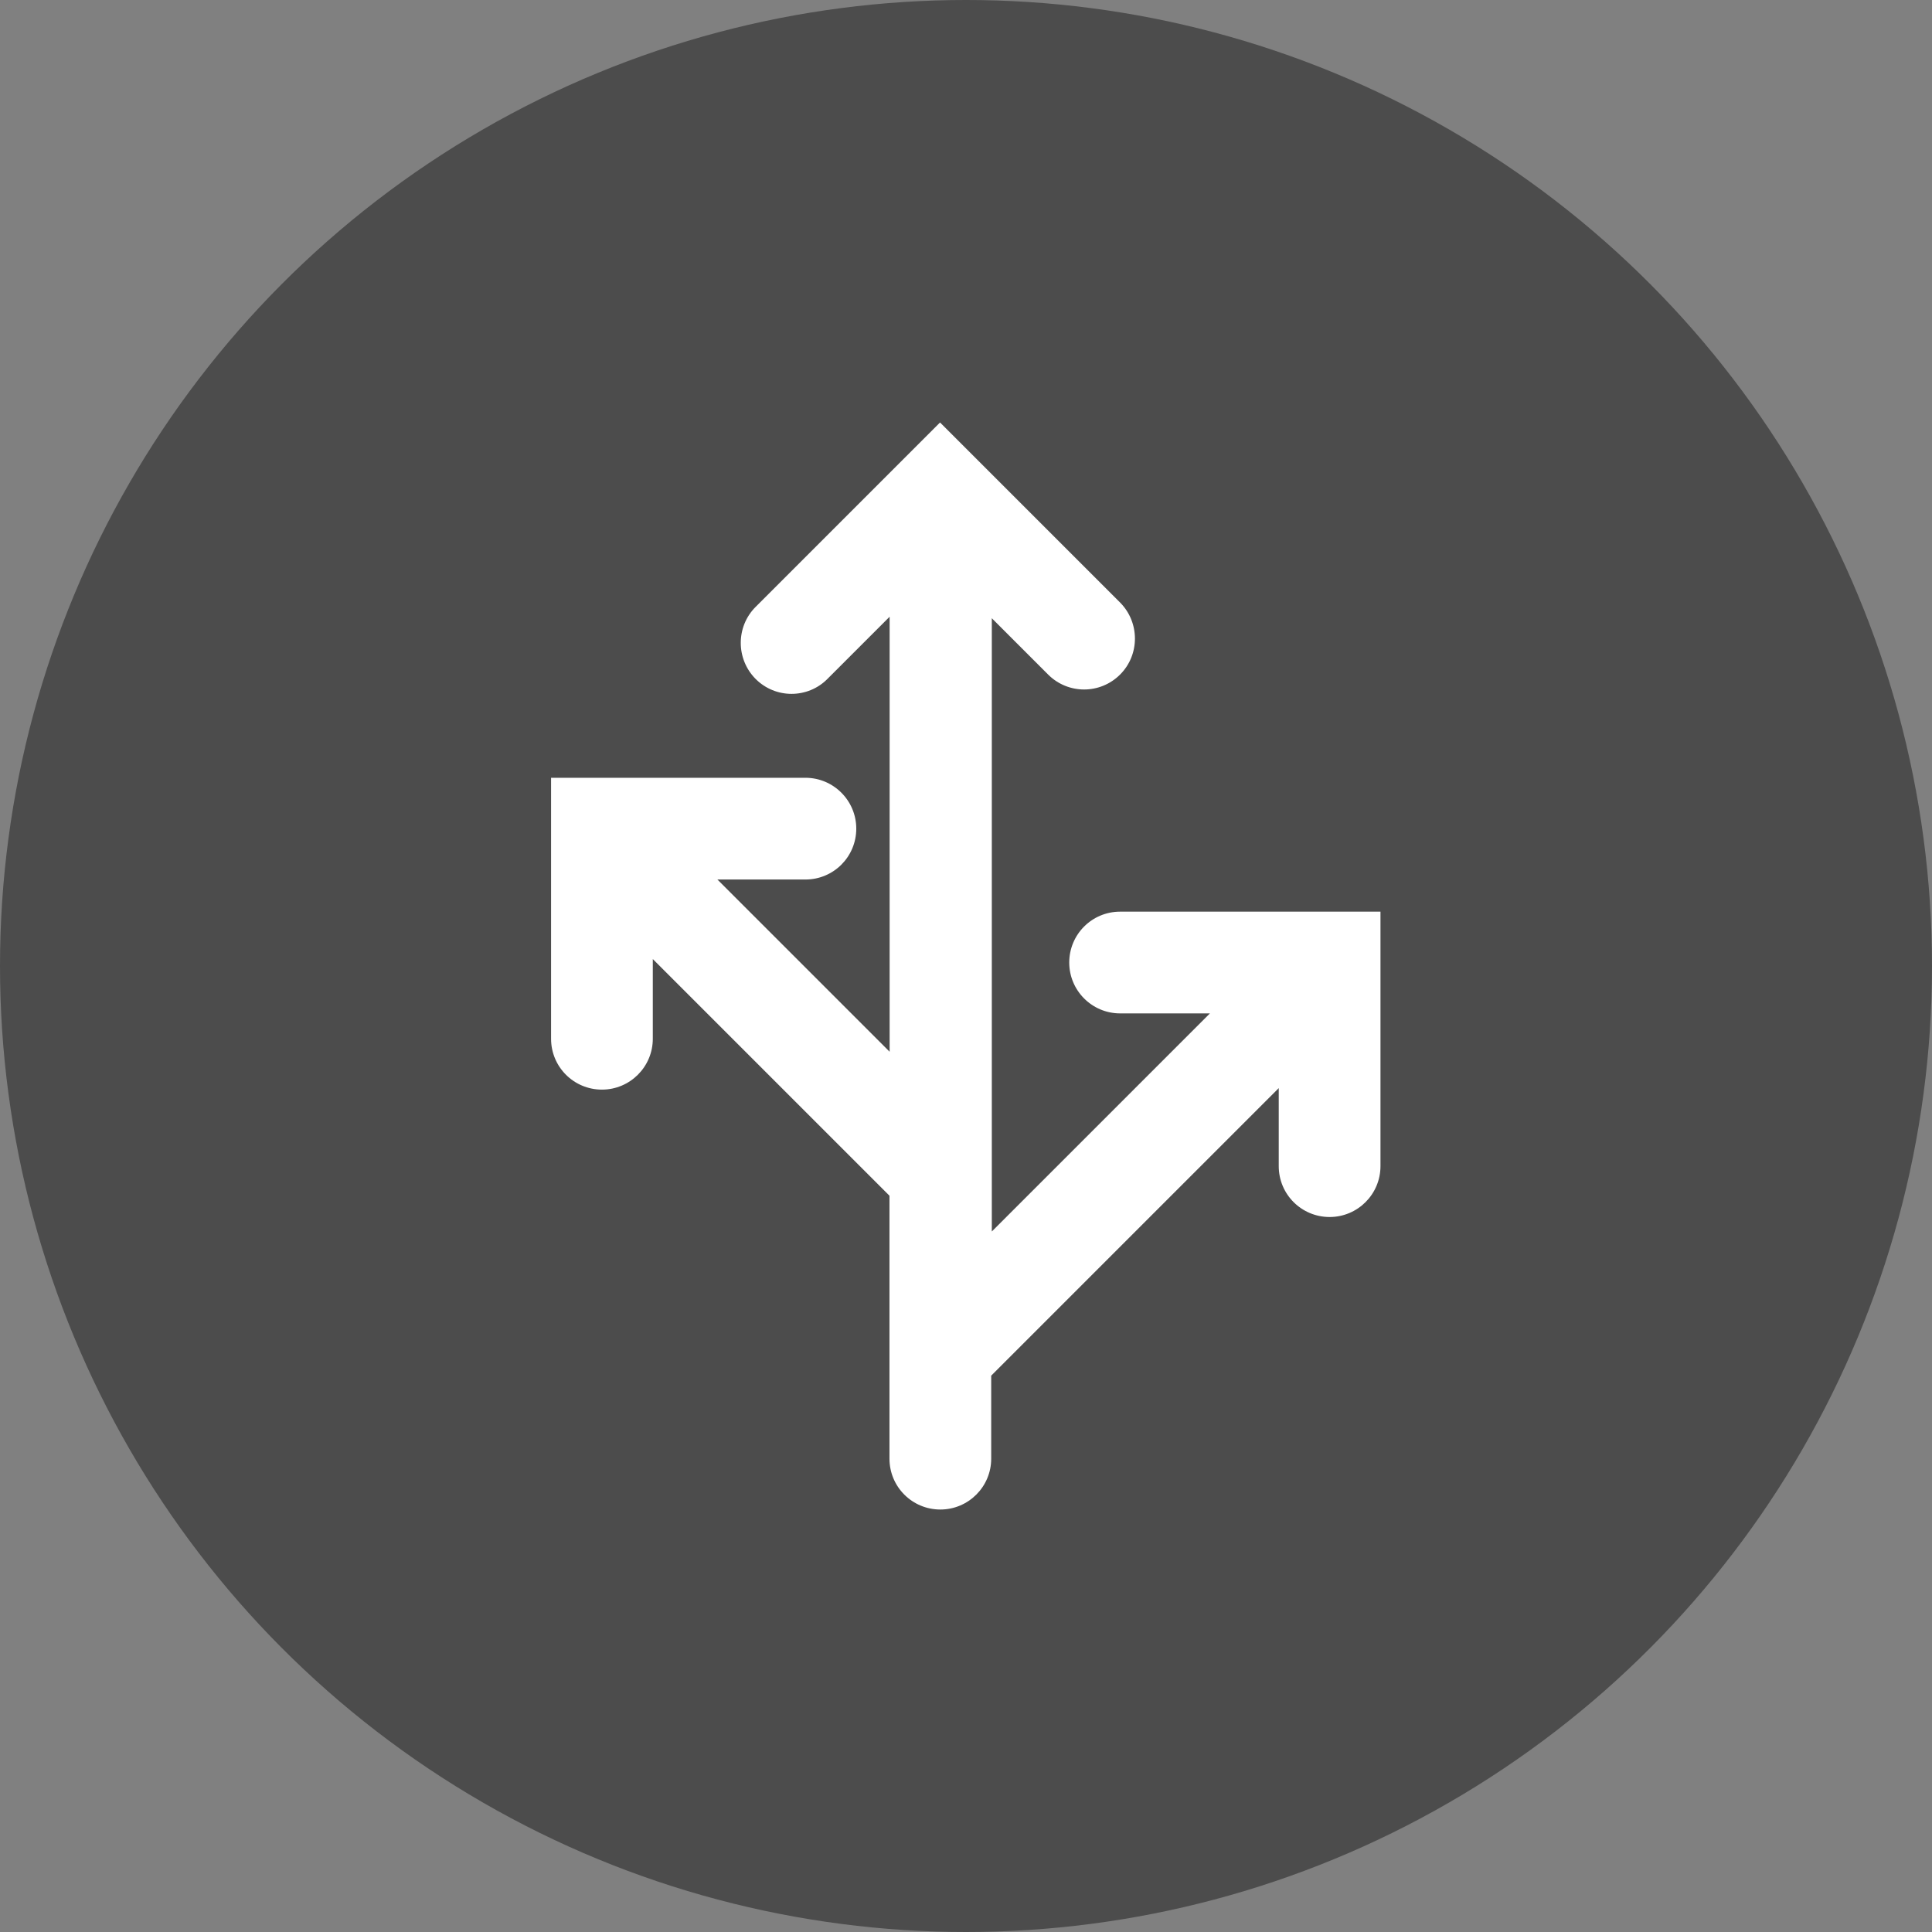
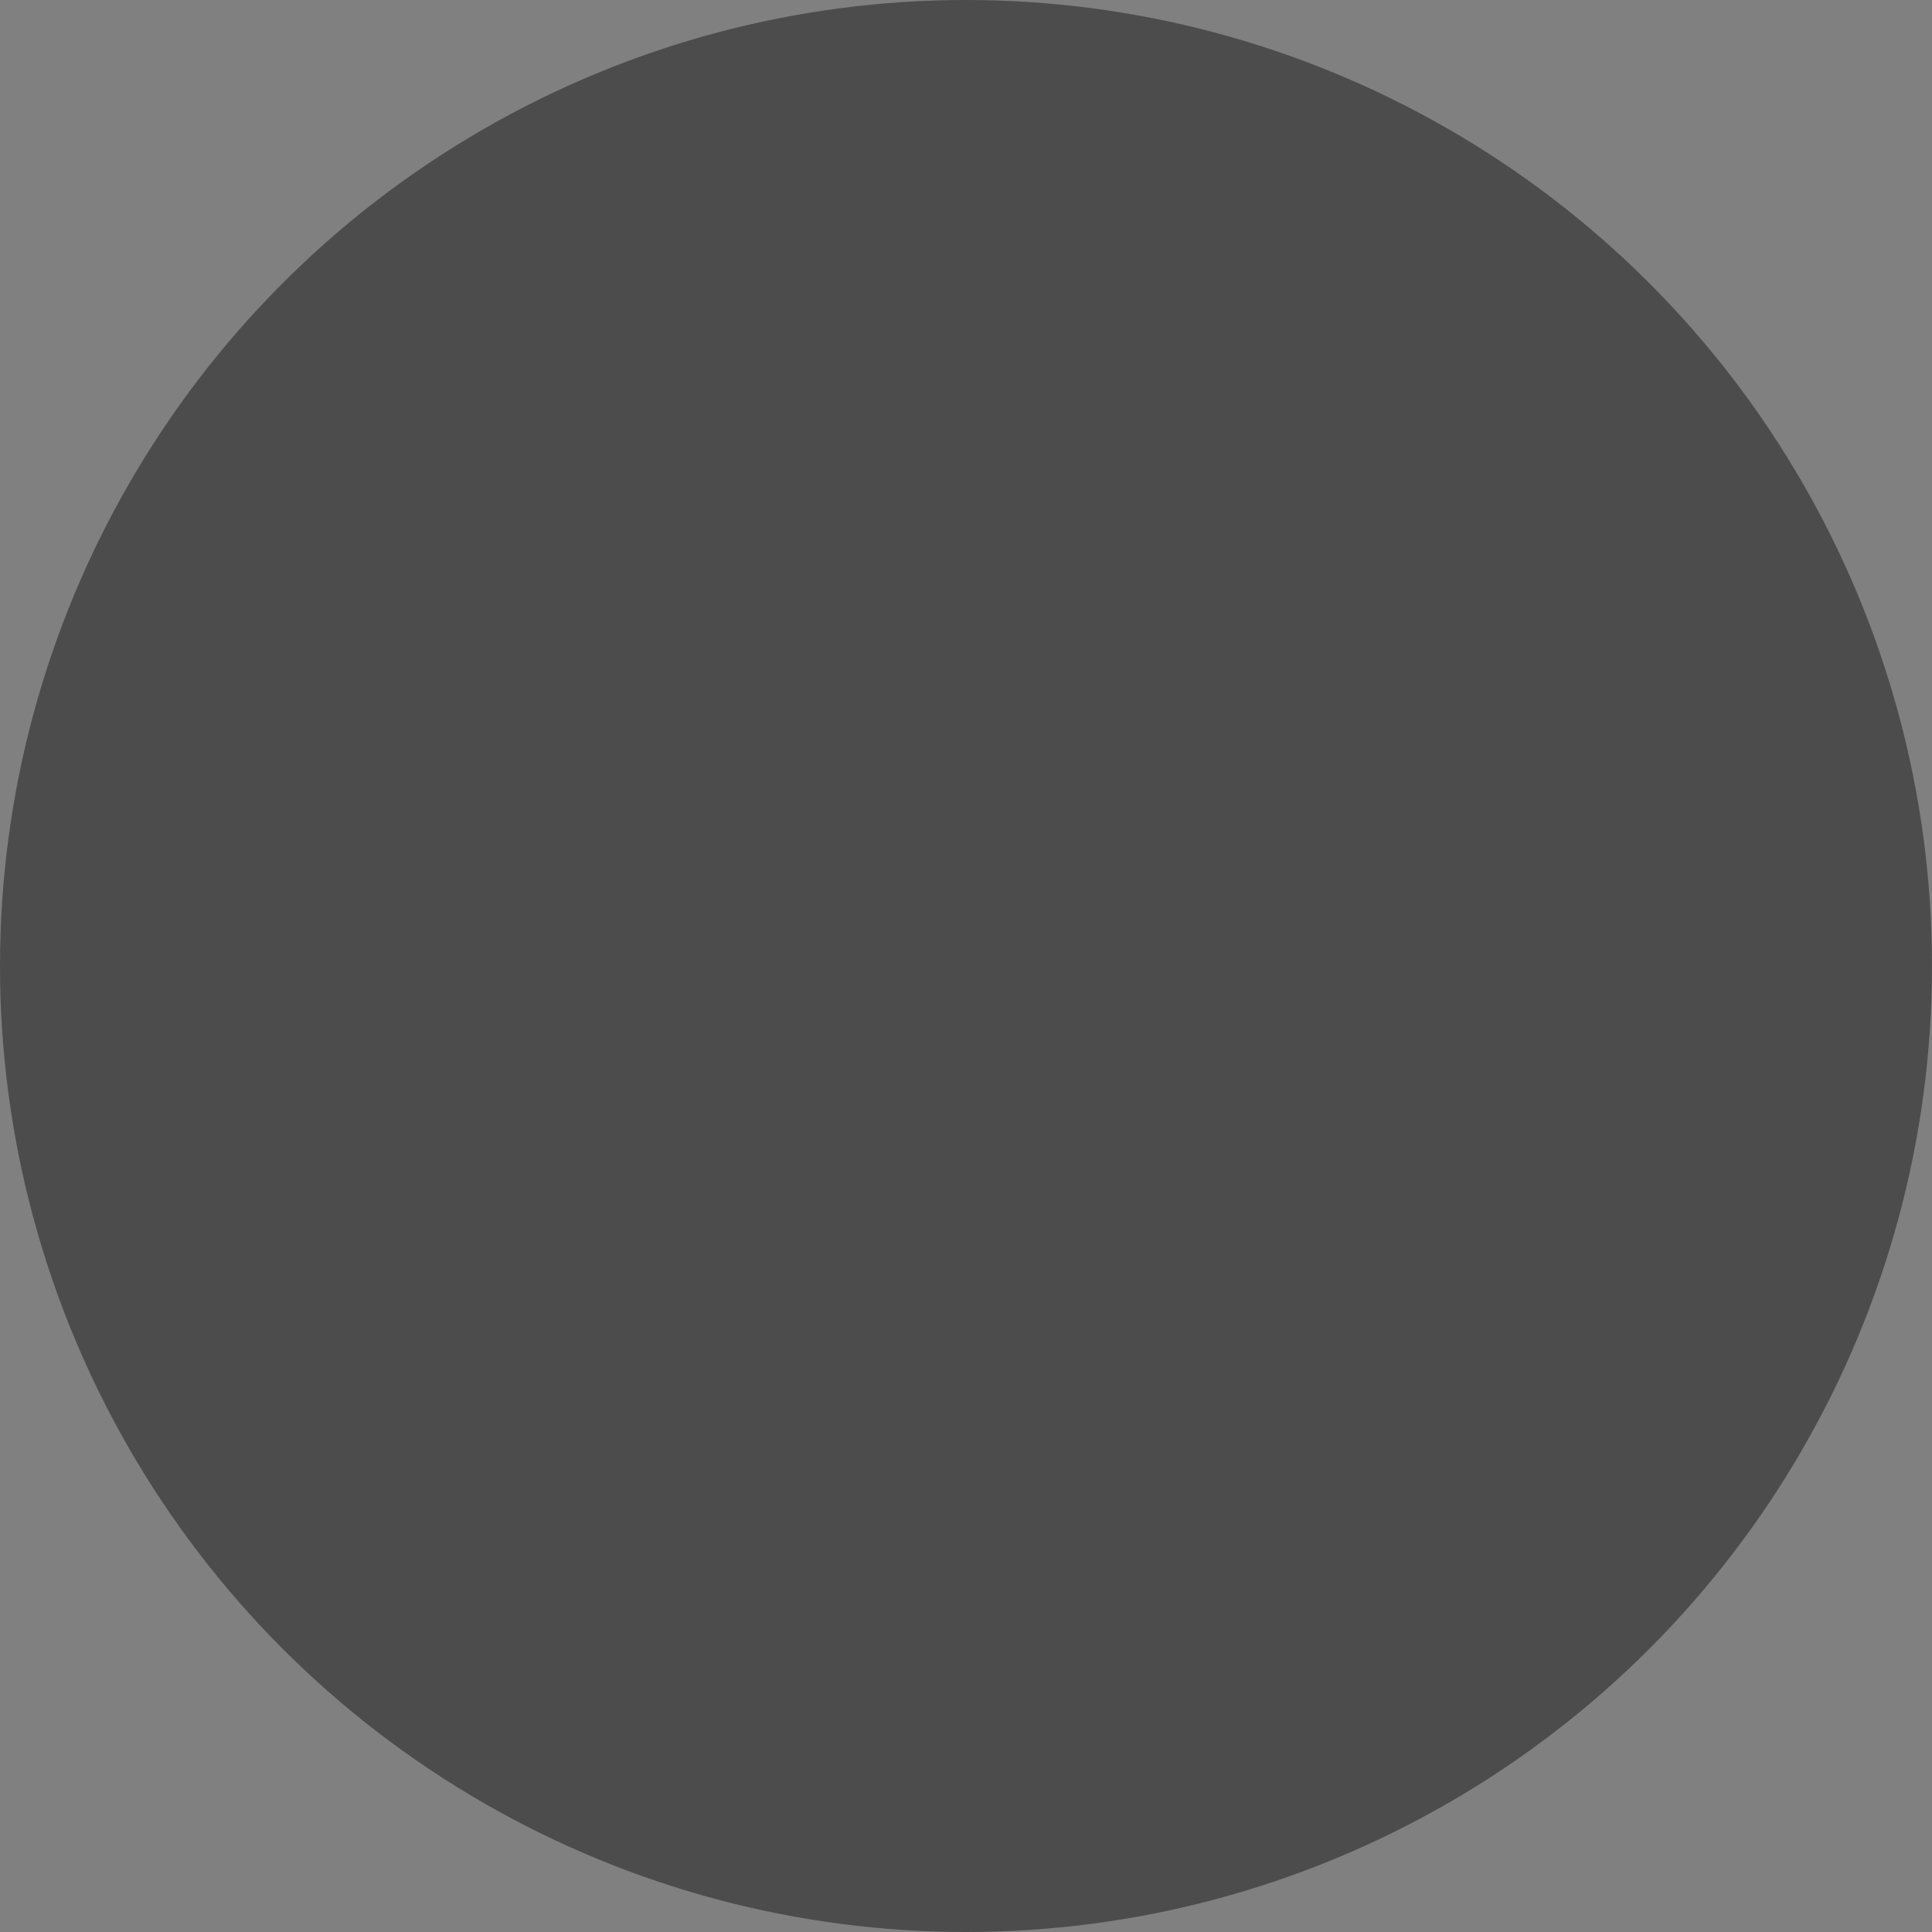
<svg xmlns="http://www.w3.org/2000/svg" viewBox="0 0 128 128">
  <rect x="0" y="0" width="128" height="128" fill="#808080" stroke="none" />
  <defs>
    <style>.c{fill:#fff;}.d{fill:#4c4c4c;}</style>
  </defs>
  <g id="a">
    <circle class="d" cx="64" cy="64" r="64" />
  </g>
  <g id="b">
-     <path class="c" d="M74.21,60.4c-1.87,0-3.37,1.51-3.37,3.37s1.51,3.37,3.37,3.37h5.95l-14.45,14.45V40.96l3.73,3.73c1.32,1.32,3.45,1.32,4.77,0,1.31-1.31,1.31-3.45,0-4.77l-11.93-11.93-12.22,12.22c-1.31,1.31-1.31,3.45,0,4.77,.66,.66,1.52,.99,2.38,.99s1.73-.33,2.38-.99l4.12-4.12v28.82l-11.41-11.41h5.83c1.87,0,3.37-1.51,3.37-3.37s-1.51-3.37-3.37-3.37h-16.85v17.29c0,1.87,1.51,3.37,3.37,3.37s3.37-1.51,3.37-3.37v-5.28l15.68,15.68v17.42c0,1.87,1.51,3.37,3.37,3.37s3.37-1.51,3.37-3.37v-5.5l19.05-19.05v5.17c0,1.87,1.51,3.37,3.37,3.37s3.37-1.51,3.37-3.37v-16.86h-17.28Z" />
-   </g>
+     </g>
</svg>